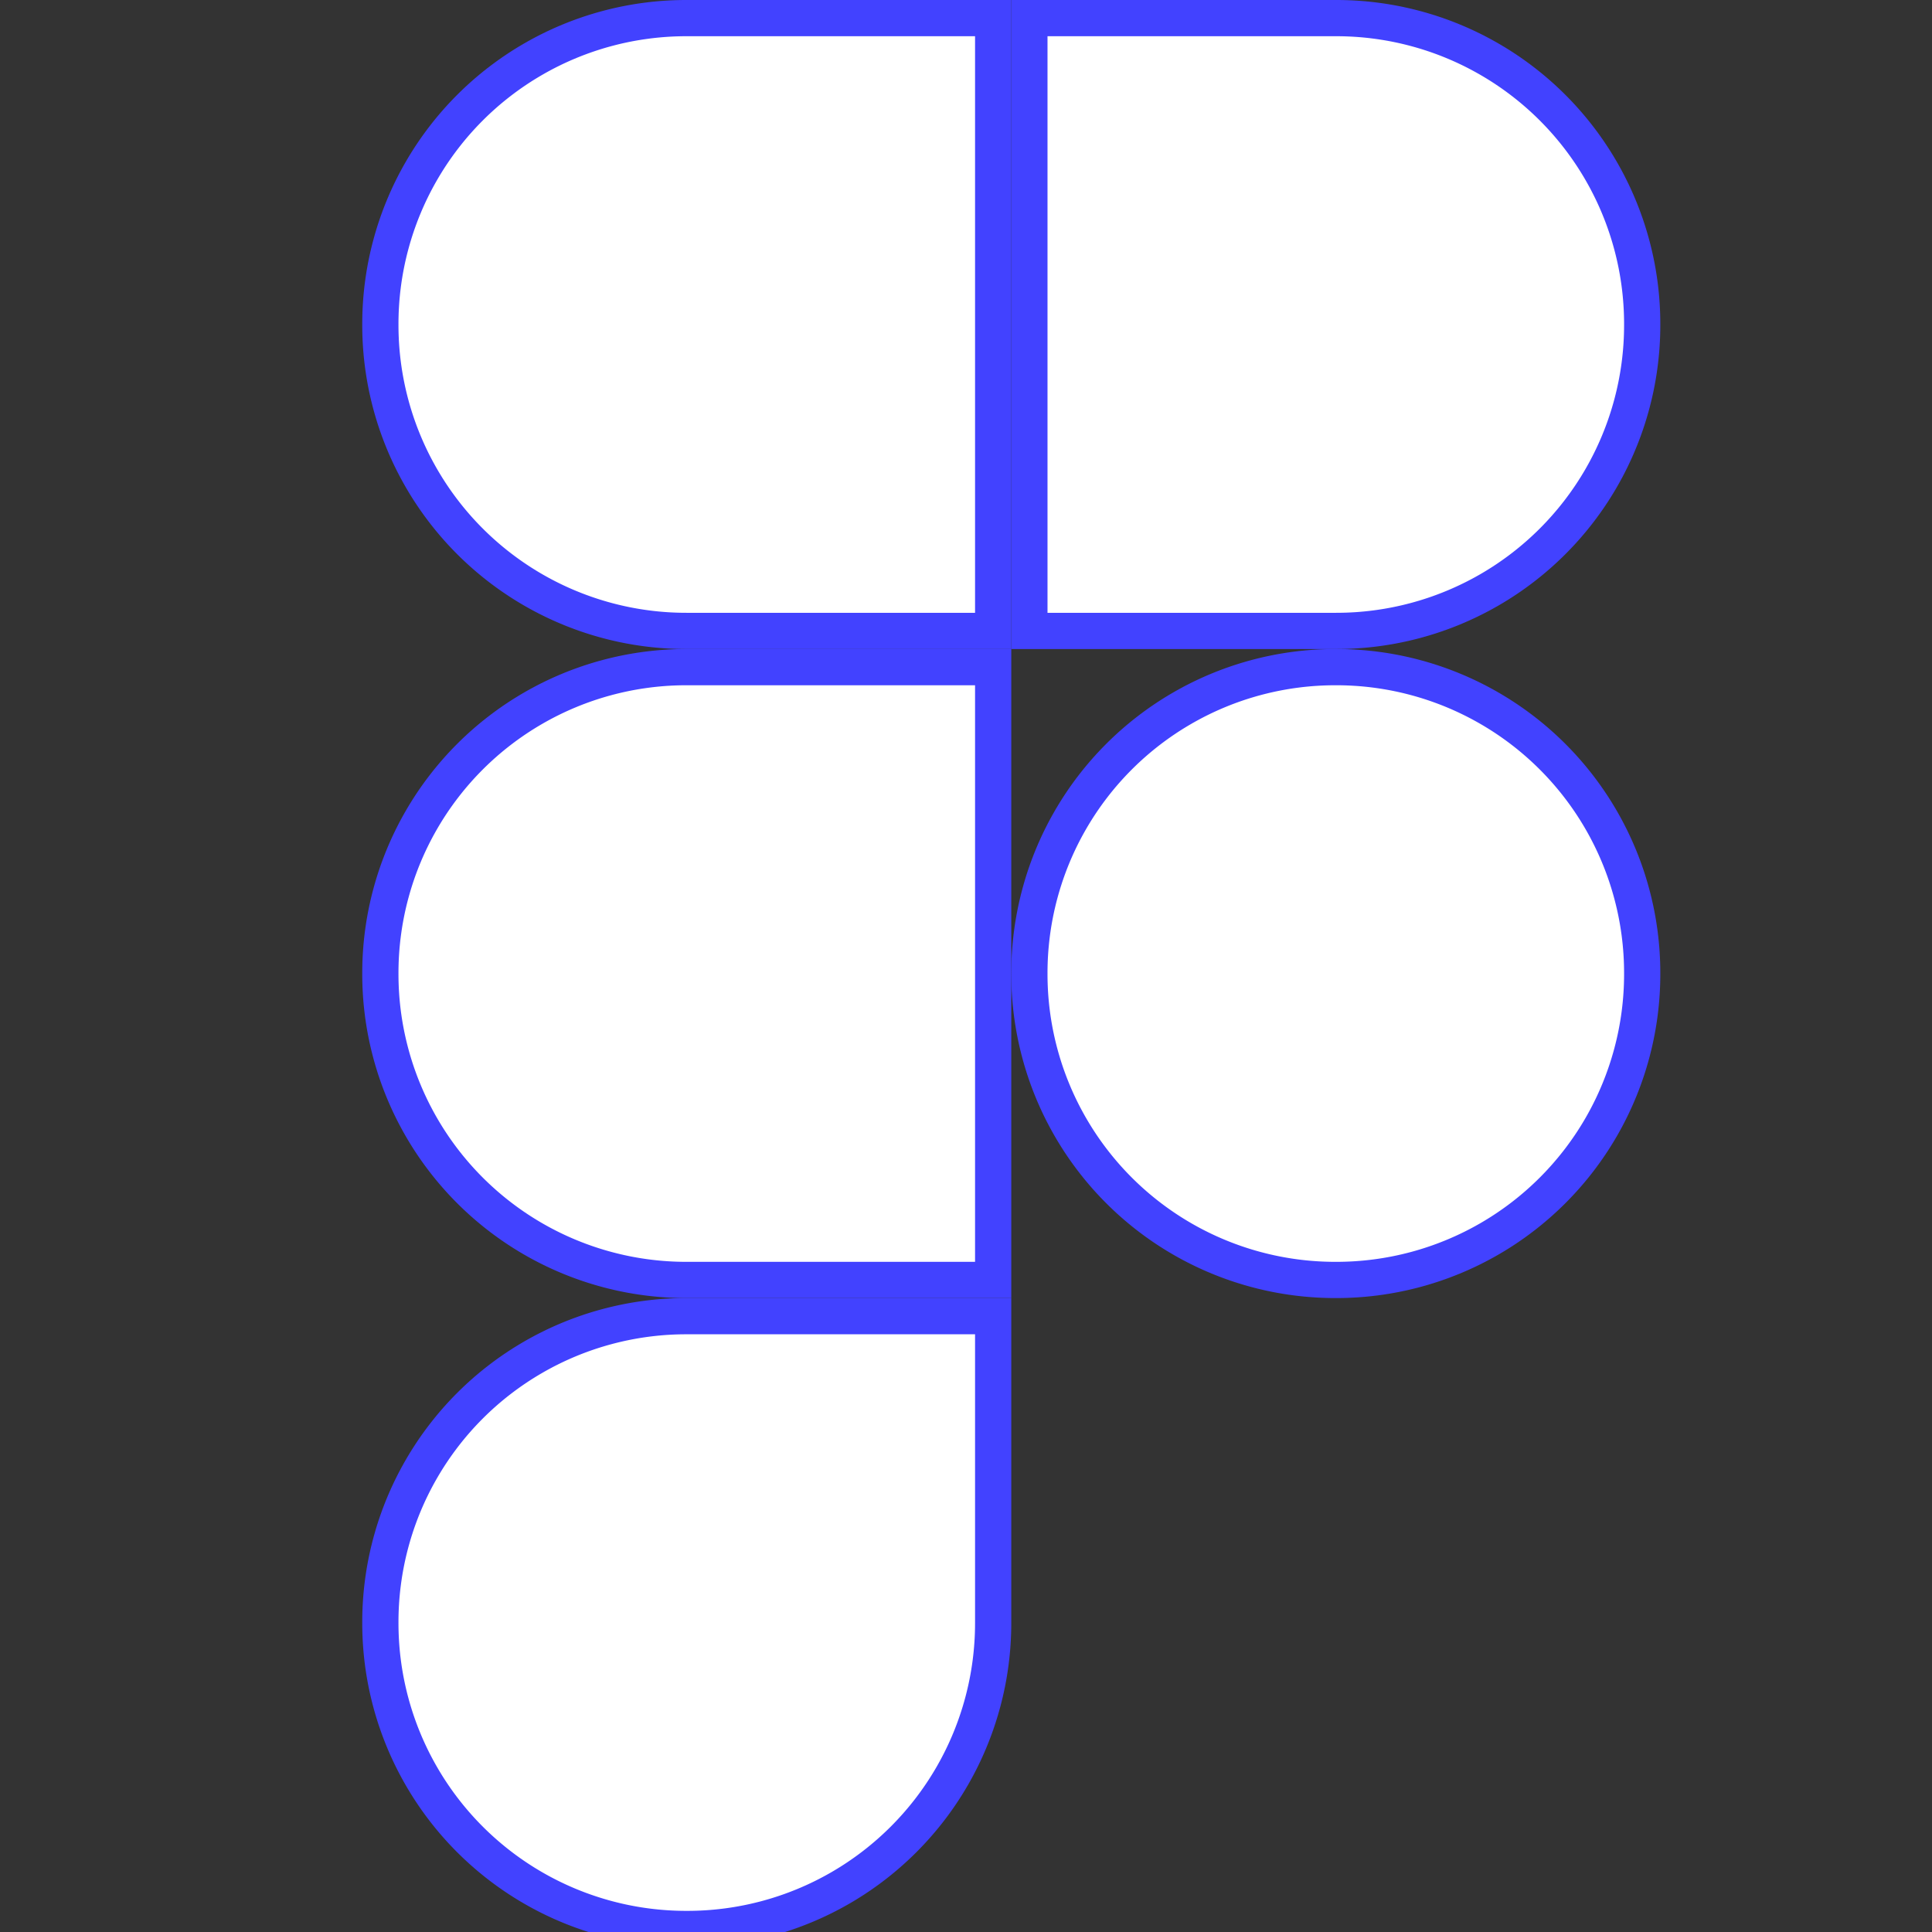
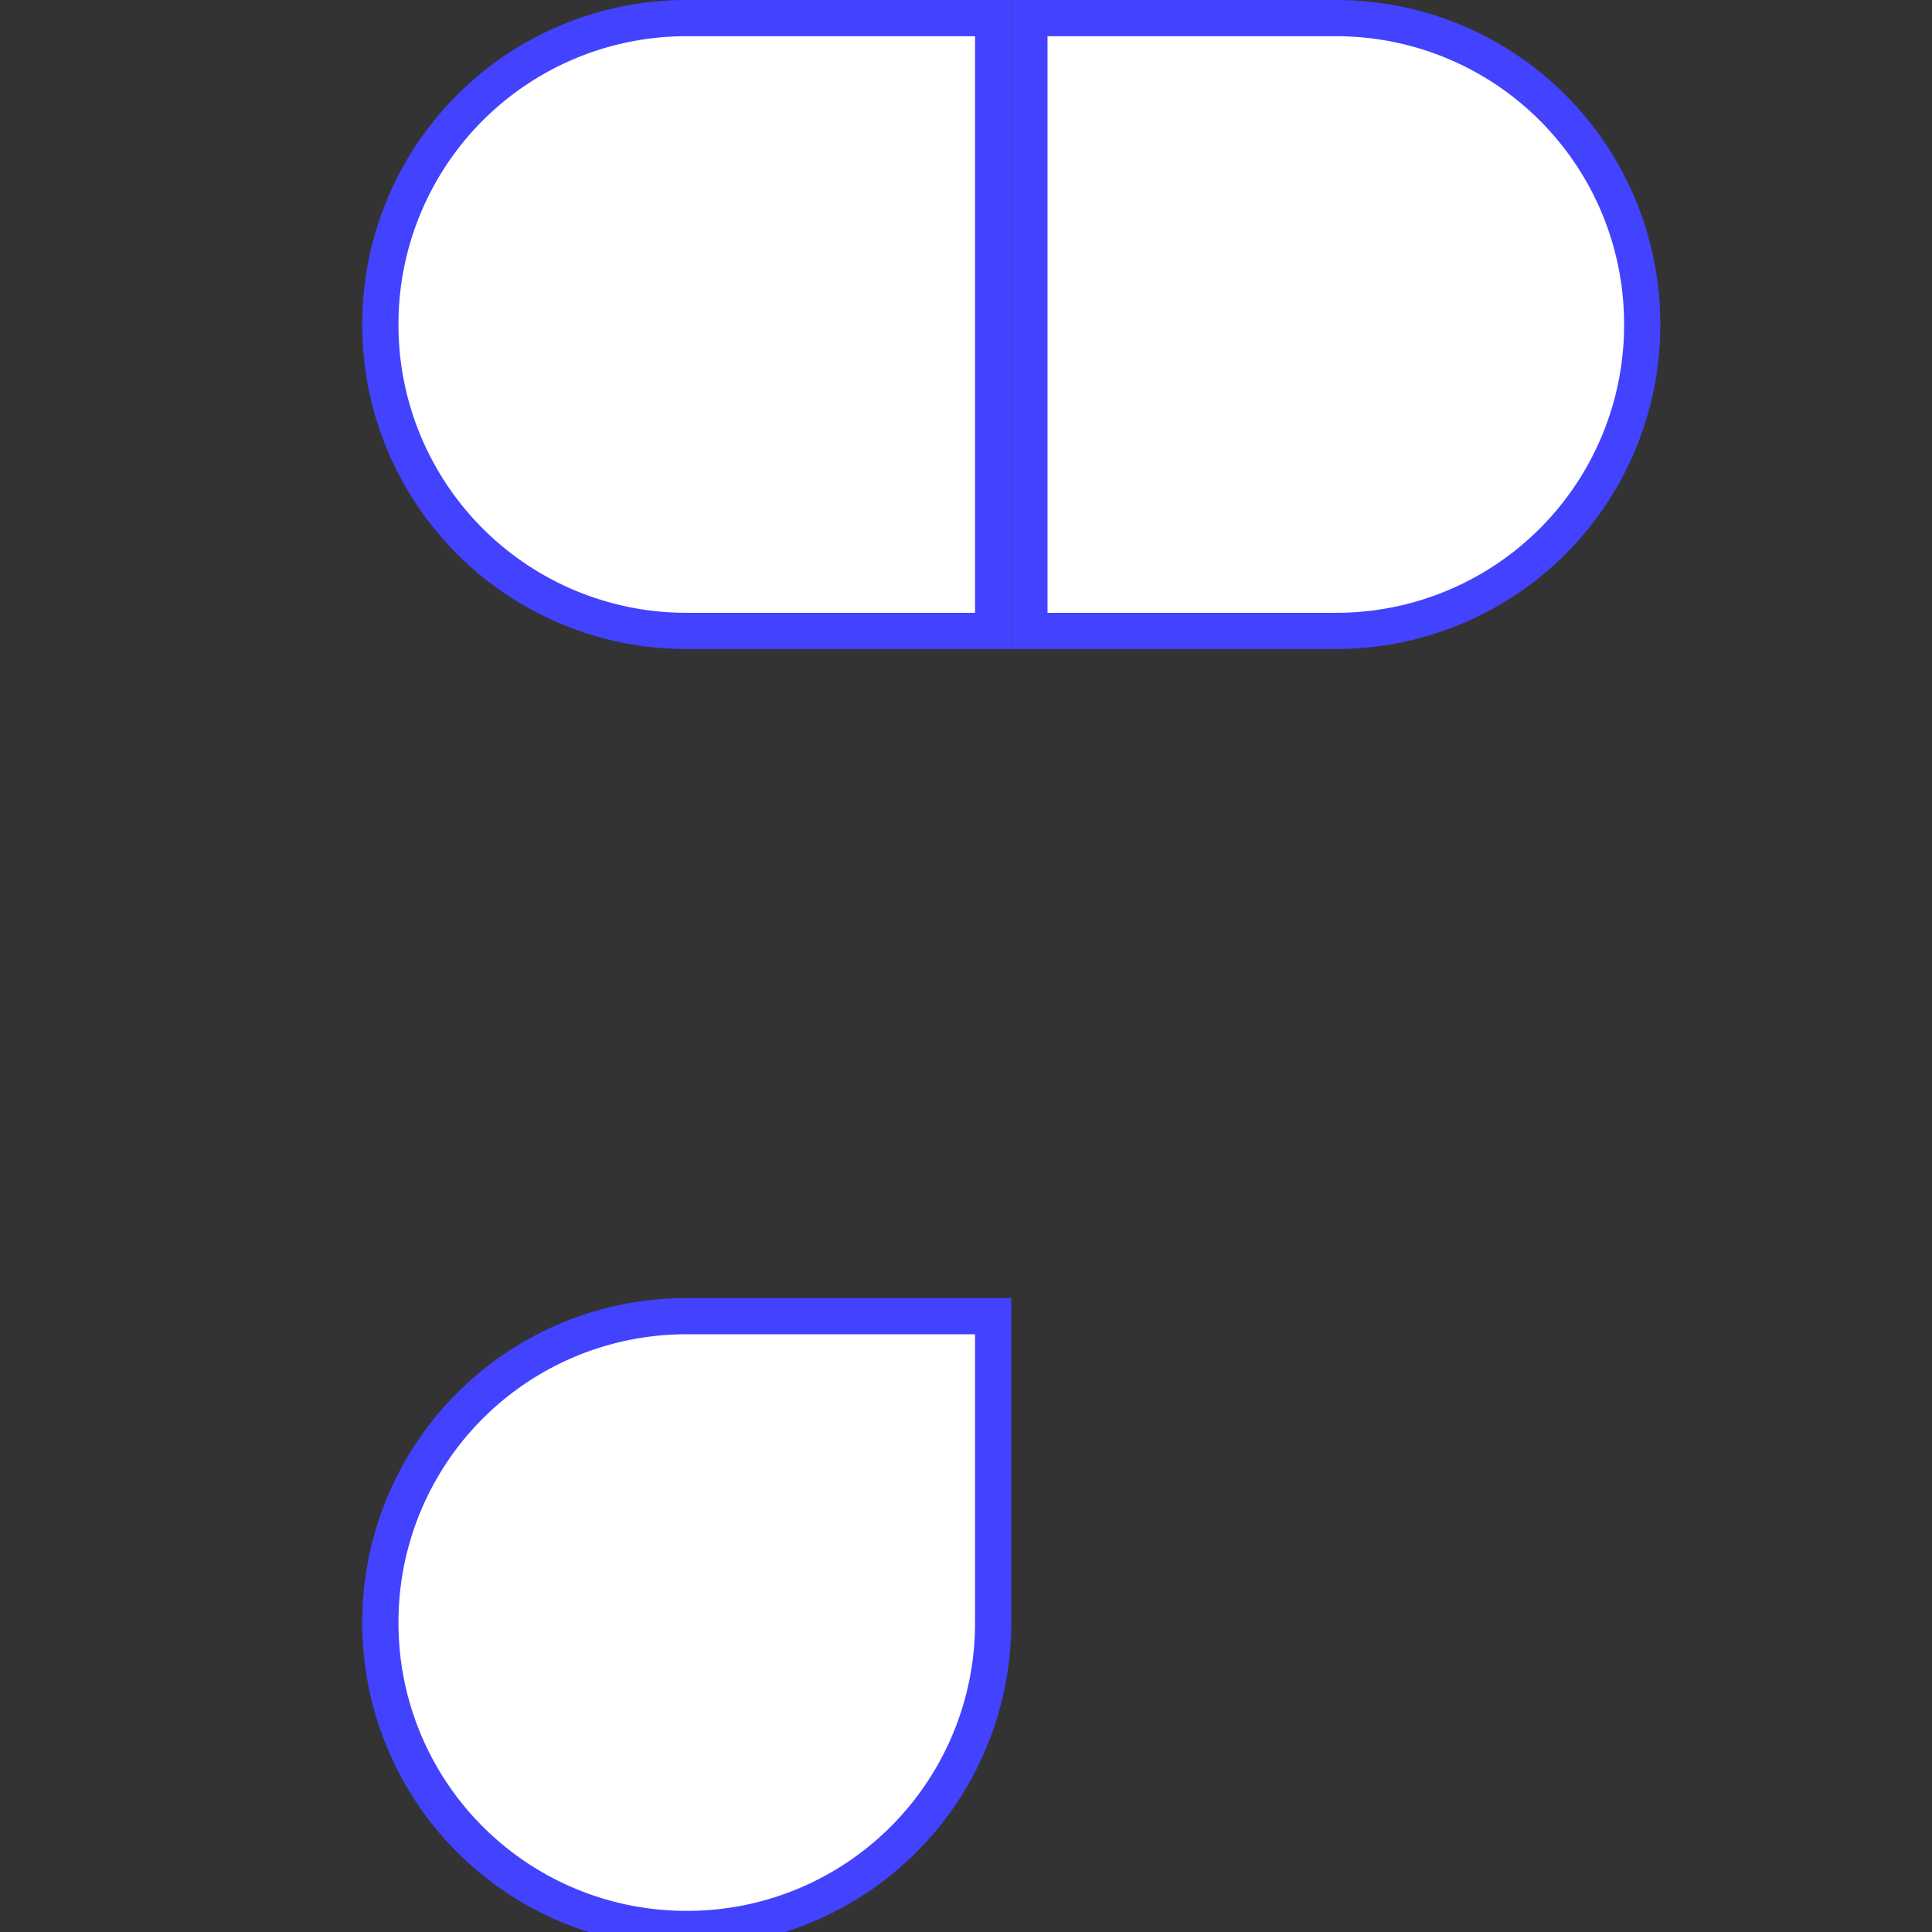
<svg xmlns="http://www.w3.org/2000/svg" fill="none" overflow="visible" preserveAspectRatio="none" style="display:block" viewBox="0 0 16 16">
  <rect x="0" y="0" width="16" height="16" fill="#333333" stroke="none" />
  <g id="devicon:figma" fill="white" stroke="#4242ff" stroke-width=".3" clip-path="url(#clip0_2449_113718)">
    <path id="Vector" d="M5.688 10.9h2.537v2.537a2.533 2.533 0 0 1-2.537 2.538 2.533 2.533 0 0 1-2.538-2.537A2.533 2.533 0 0 1 5.688 10.9Z" />
-     <path id="Vector_2" d="M5.688 5.525h2.537V10.6H5.688A2.533 2.533 0 0 1 3.15 8.063a2.533 2.533 0 0 1 2.538-2.538Z" />
    <path id="Vector_3" d="M5.688.15h2.537v5.075H5.688A2.533 2.533 0 0 1 3.15 2.688 2.533 2.533 0 0 1 5.688.15Z" />
    <path id="Vector_4" d="M11.063.15A2.533 2.533 0 0 1 13.6 2.688a2.533 2.533 0 0 1-2.537 2.537H8.525V.15z" />
-     <path id="Vector_5" d="M11.063 5.525A2.533 2.533 0 0 1 13.6 8.062a2.533 2.533 0 0 1-2.537 2.538 2.533 2.533 0 0 1-2.538-2.537 2.533 2.533 0 0 1 2.537-2.538Z" />
  </g>
  <defs>
    <clipPath id="clip0_2449_113718">
      <path fill="#fff" d="M0 0h16v16H0z" />
    </clipPath>
  </defs>
</svg>